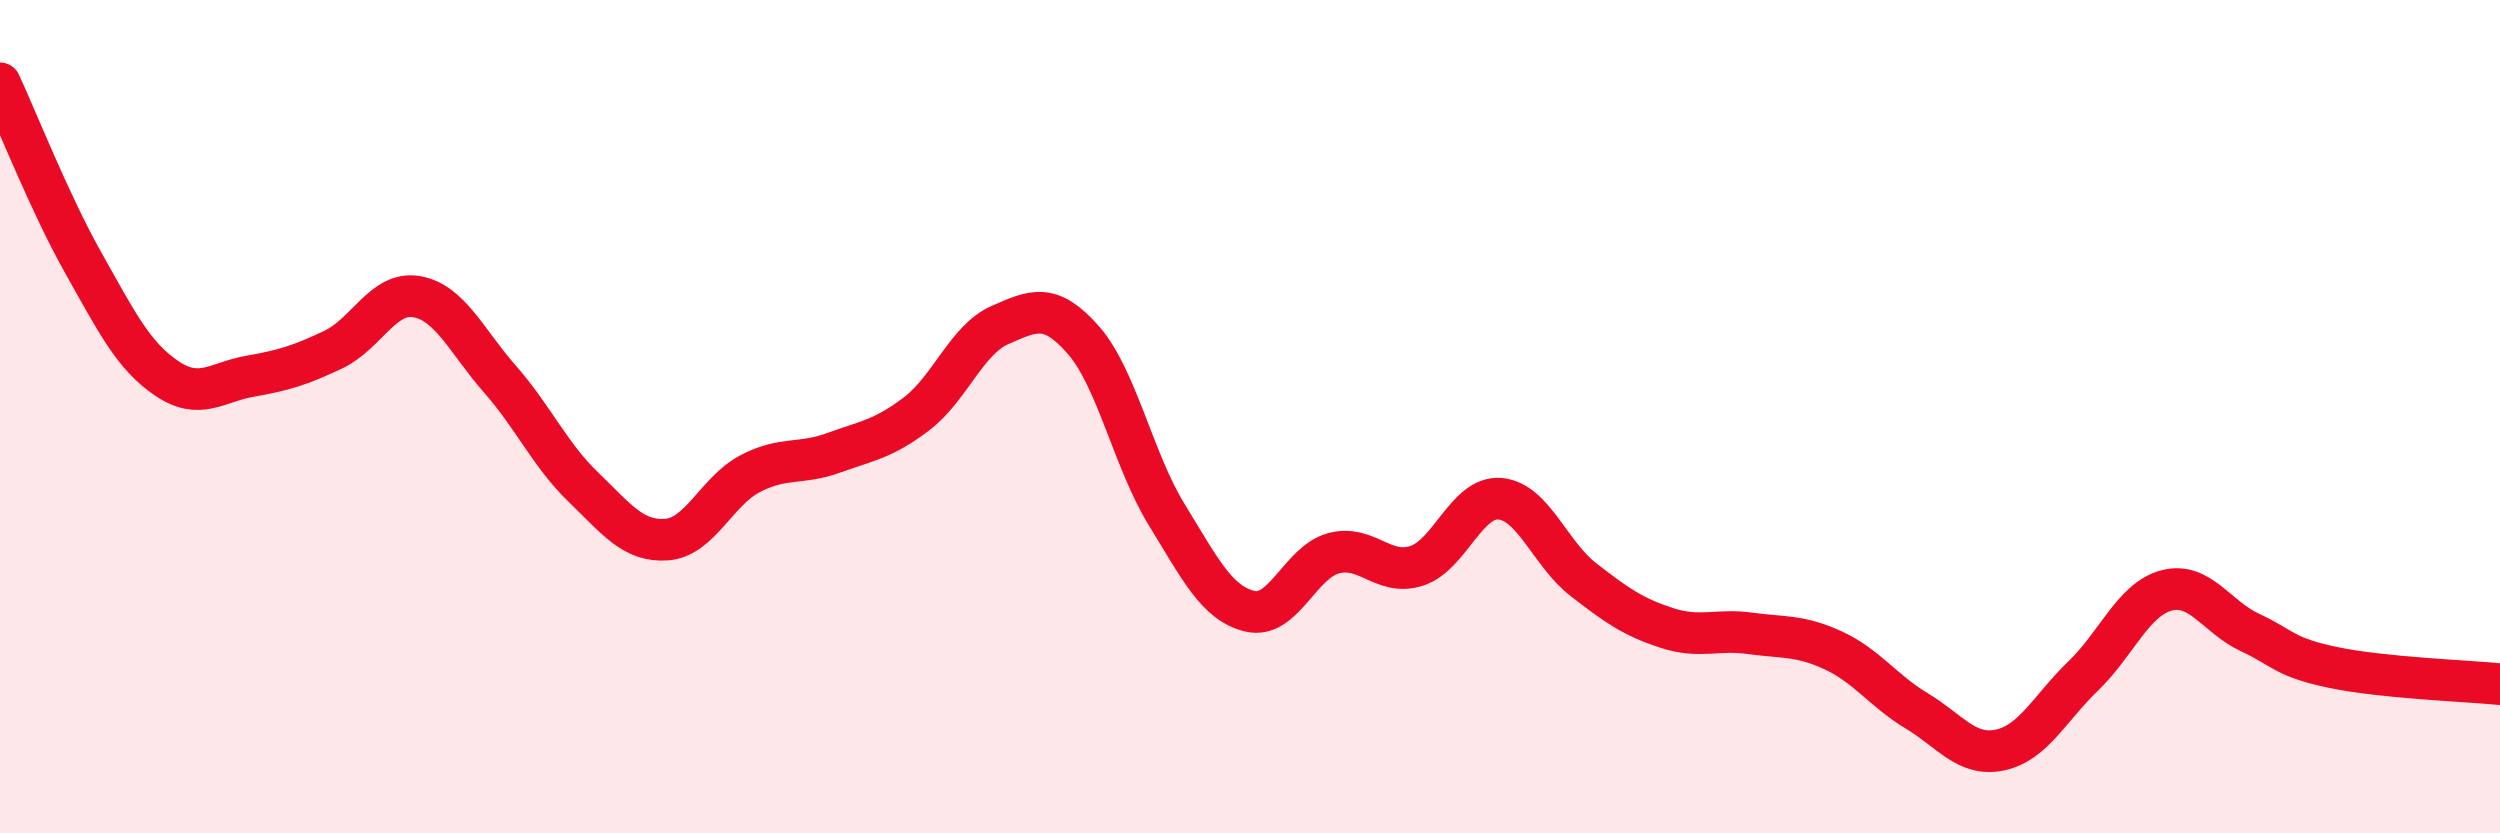
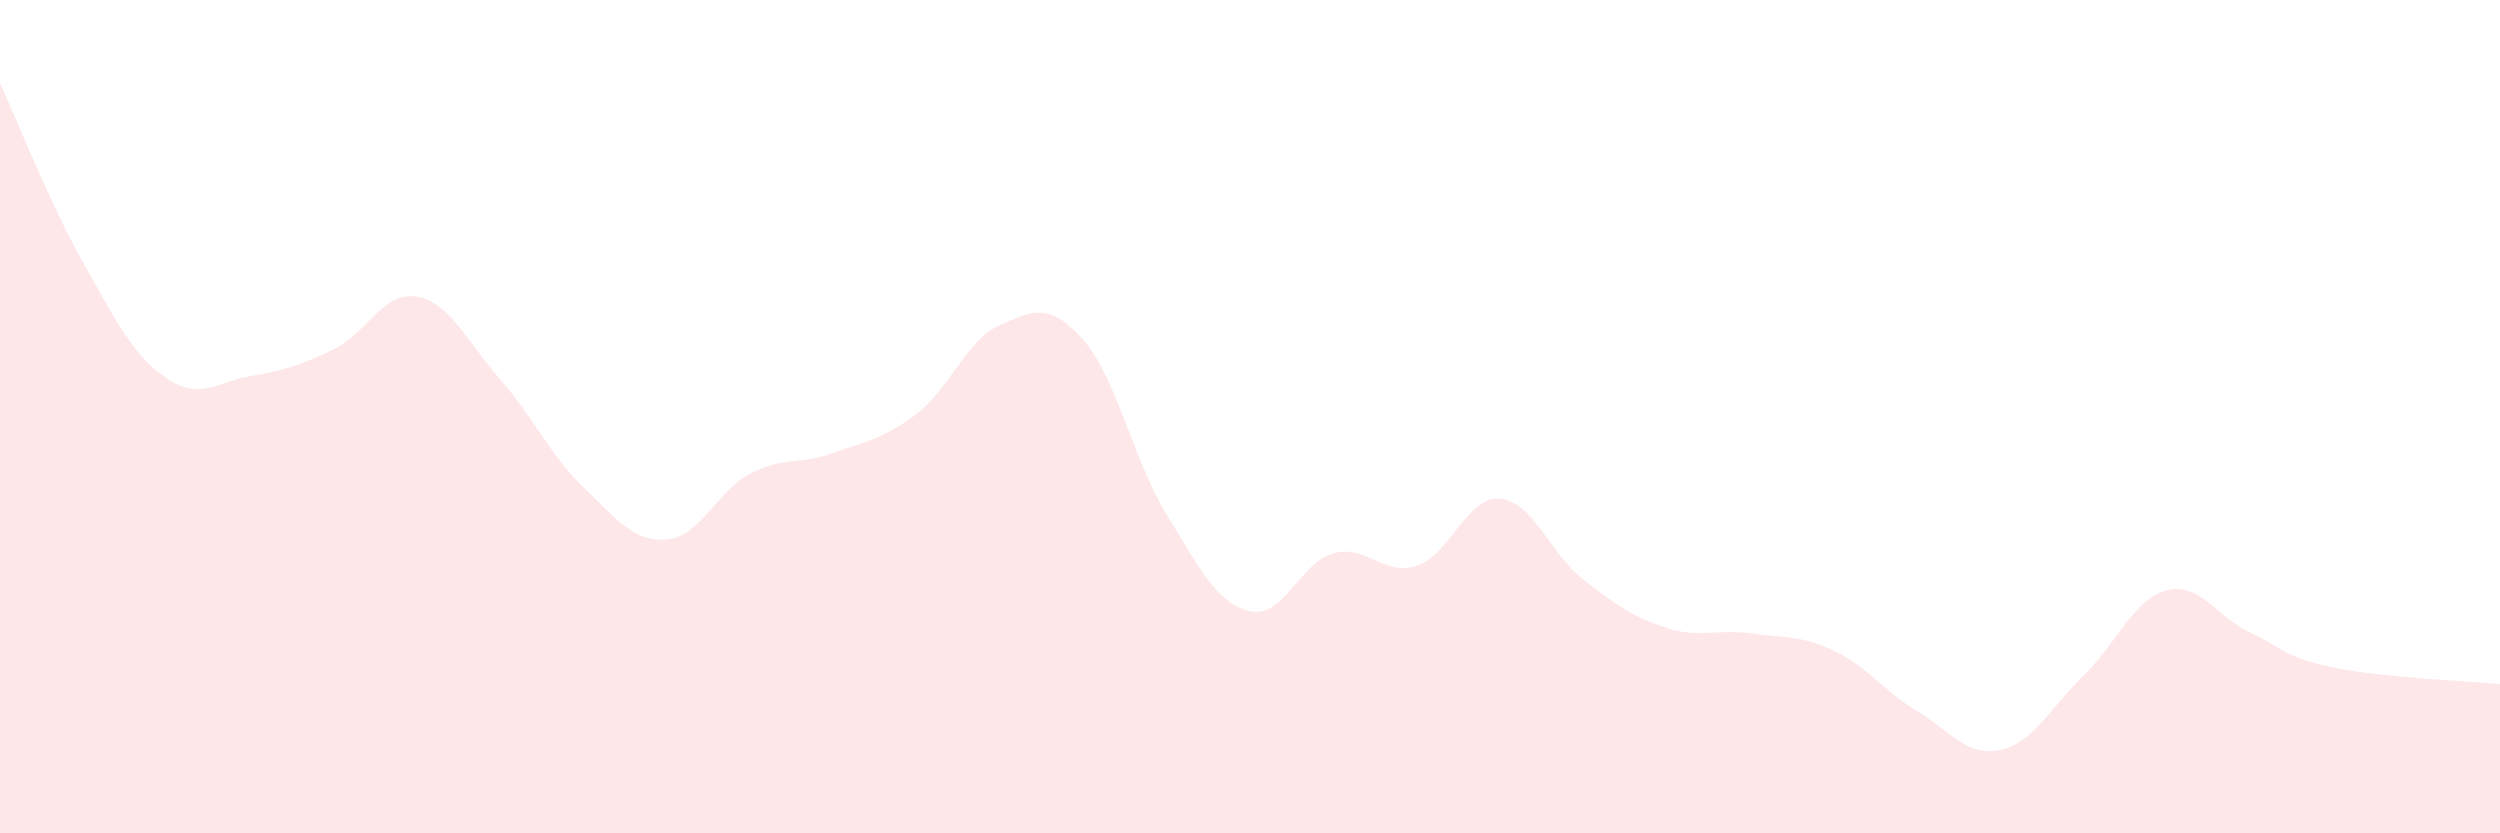
<svg xmlns="http://www.w3.org/2000/svg" width="60" height="20" viewBox="0 0 60 20">
  <path d="M 0,2 C 0.4,2.86 1.2,4.89 2,6.31 C 2.8,7.73 3.2,8.54 4,9.08 C 4.8,9.62 5.2,9.17 6,9.03 C 6.8,8.89 7.2,8.77 8,8.39 C 8.8,8.01 9.2,6.98 10,7.12 C 10.8,7.26 11.2,8.19 12,9.1 C 12.8,10.01 13.2,10.92 14,11.69 C 14.8,12.46 15.2,13.01 16,12.95 C 16.8,12.89 17.2,11.79 18,11.37 C 18.8,10.95 19.2,11.16 20,10.87 C 20.8,10.58 21.2,10.54 22,9.93 C 22.8,9.32 23.2,8.15 24,7.8 C 24.8,7.45 25.2,7.25 26,8.16 C 26.8,9.07 27.2,11.05 28,12.35 C 28.8,13.65 29.2,14.48 30,14.67 C 30.8,14.86 31.2,13.5 32,13.28 C 32.8,13.06 33.2,13.84 34,13.58 C 34.8,13.32 35.2,11.9 36,11.97 C 36.8,12.04 37.2,13.29 38,13.91 C 38.8,14.53 39.2,14.81 40,15.07 C 40.8,15.33 41.2,15.09 42,15.2 C 42.8,15.31 43.2,15.24 44,15.61 C 44.8,15.98 45.2,16.58 46,17.06 C 46.8,17.54 47.2,18.17 48,18 C 48.8,17.83 49.2,16.99 50,16.22 C 50.8,15.45 51.2,14.38 52,14.17 C 52.8,13.96 53.2,14.81 54,15.18 C 54.8,15.55 54.8,15.77 56,16.02 C 57.2,16.27 59.2,16.34 60,16.42L60 20L0 20Z" fill="#EB0A25" opacity="0.1" stroke-linecap="round" stroke-linejoin="round" />
-   <path d="M 0,2 C 0.4,2.86 1.2,4.89 2,6.31 C 2.8,7.73 3.2,8.54 4,9.08 C 4.8,9.62 5.2,9.17 6,9.03 C 6.8,8.89 7.2,8.77 8,8.39 C 8.8,8.01 9.2,6.98 10,7.12 C 10.8,7.26 11.2,8.19 12,9.1 C 12.8,10.01 13.2,10.92 14,11.69 C 14.8,12.46 15.2,13.01 16,12.95 C 16.8,12.89 17.2,11.79 18,11.37 C 18.8,10.95 19.2,11.16 20,10.87 C 20.8,10.58 21.2,10.54 22,9.93 C 22.8,9.32 23.2,8.15 24,7.8 C 24.8,7.45 25.2,7.25 26,8.16 C 26.8,9.07 27.2,11.05 28,12.35 C 28.8,13.65 29.2,14.48 30,14.67 C 30.8,14.86 31.2,13.5 32,13.28 C 32.8,13.06 33.2,13.84 34,13.58 C 34.8,13.32 35.2,11.9 36,11.97 C 36.8,12.04 37.2,13.29 38,13.91 C 38.8,14.53 39.2,14.81 40,15.07 C 40.8,15.33 41.2,15.09 42,15.2 C 42.8,15.31 43.2,15.24 44,15.61 C 44.8,15.98 45.2,16.58 46,17.06 C 46.8,17.54 47.2,18.17 48,18 C 48.8,17.83 49.2,16.99 50,16.22 C 50.8,15.45 51.2,14.38 52,14.17 C 52.8,13.96 53.2,14.81 54,15.18 C 54.8,15.55 54.8,15.77 56,16.02 C 57.2,16.27 59.2,16.34 60,16.42" stroke="#EB0A25" stroke-width="1" fill="none" stroke-linecap="round" stroke-linejoin="round" />
</svg>